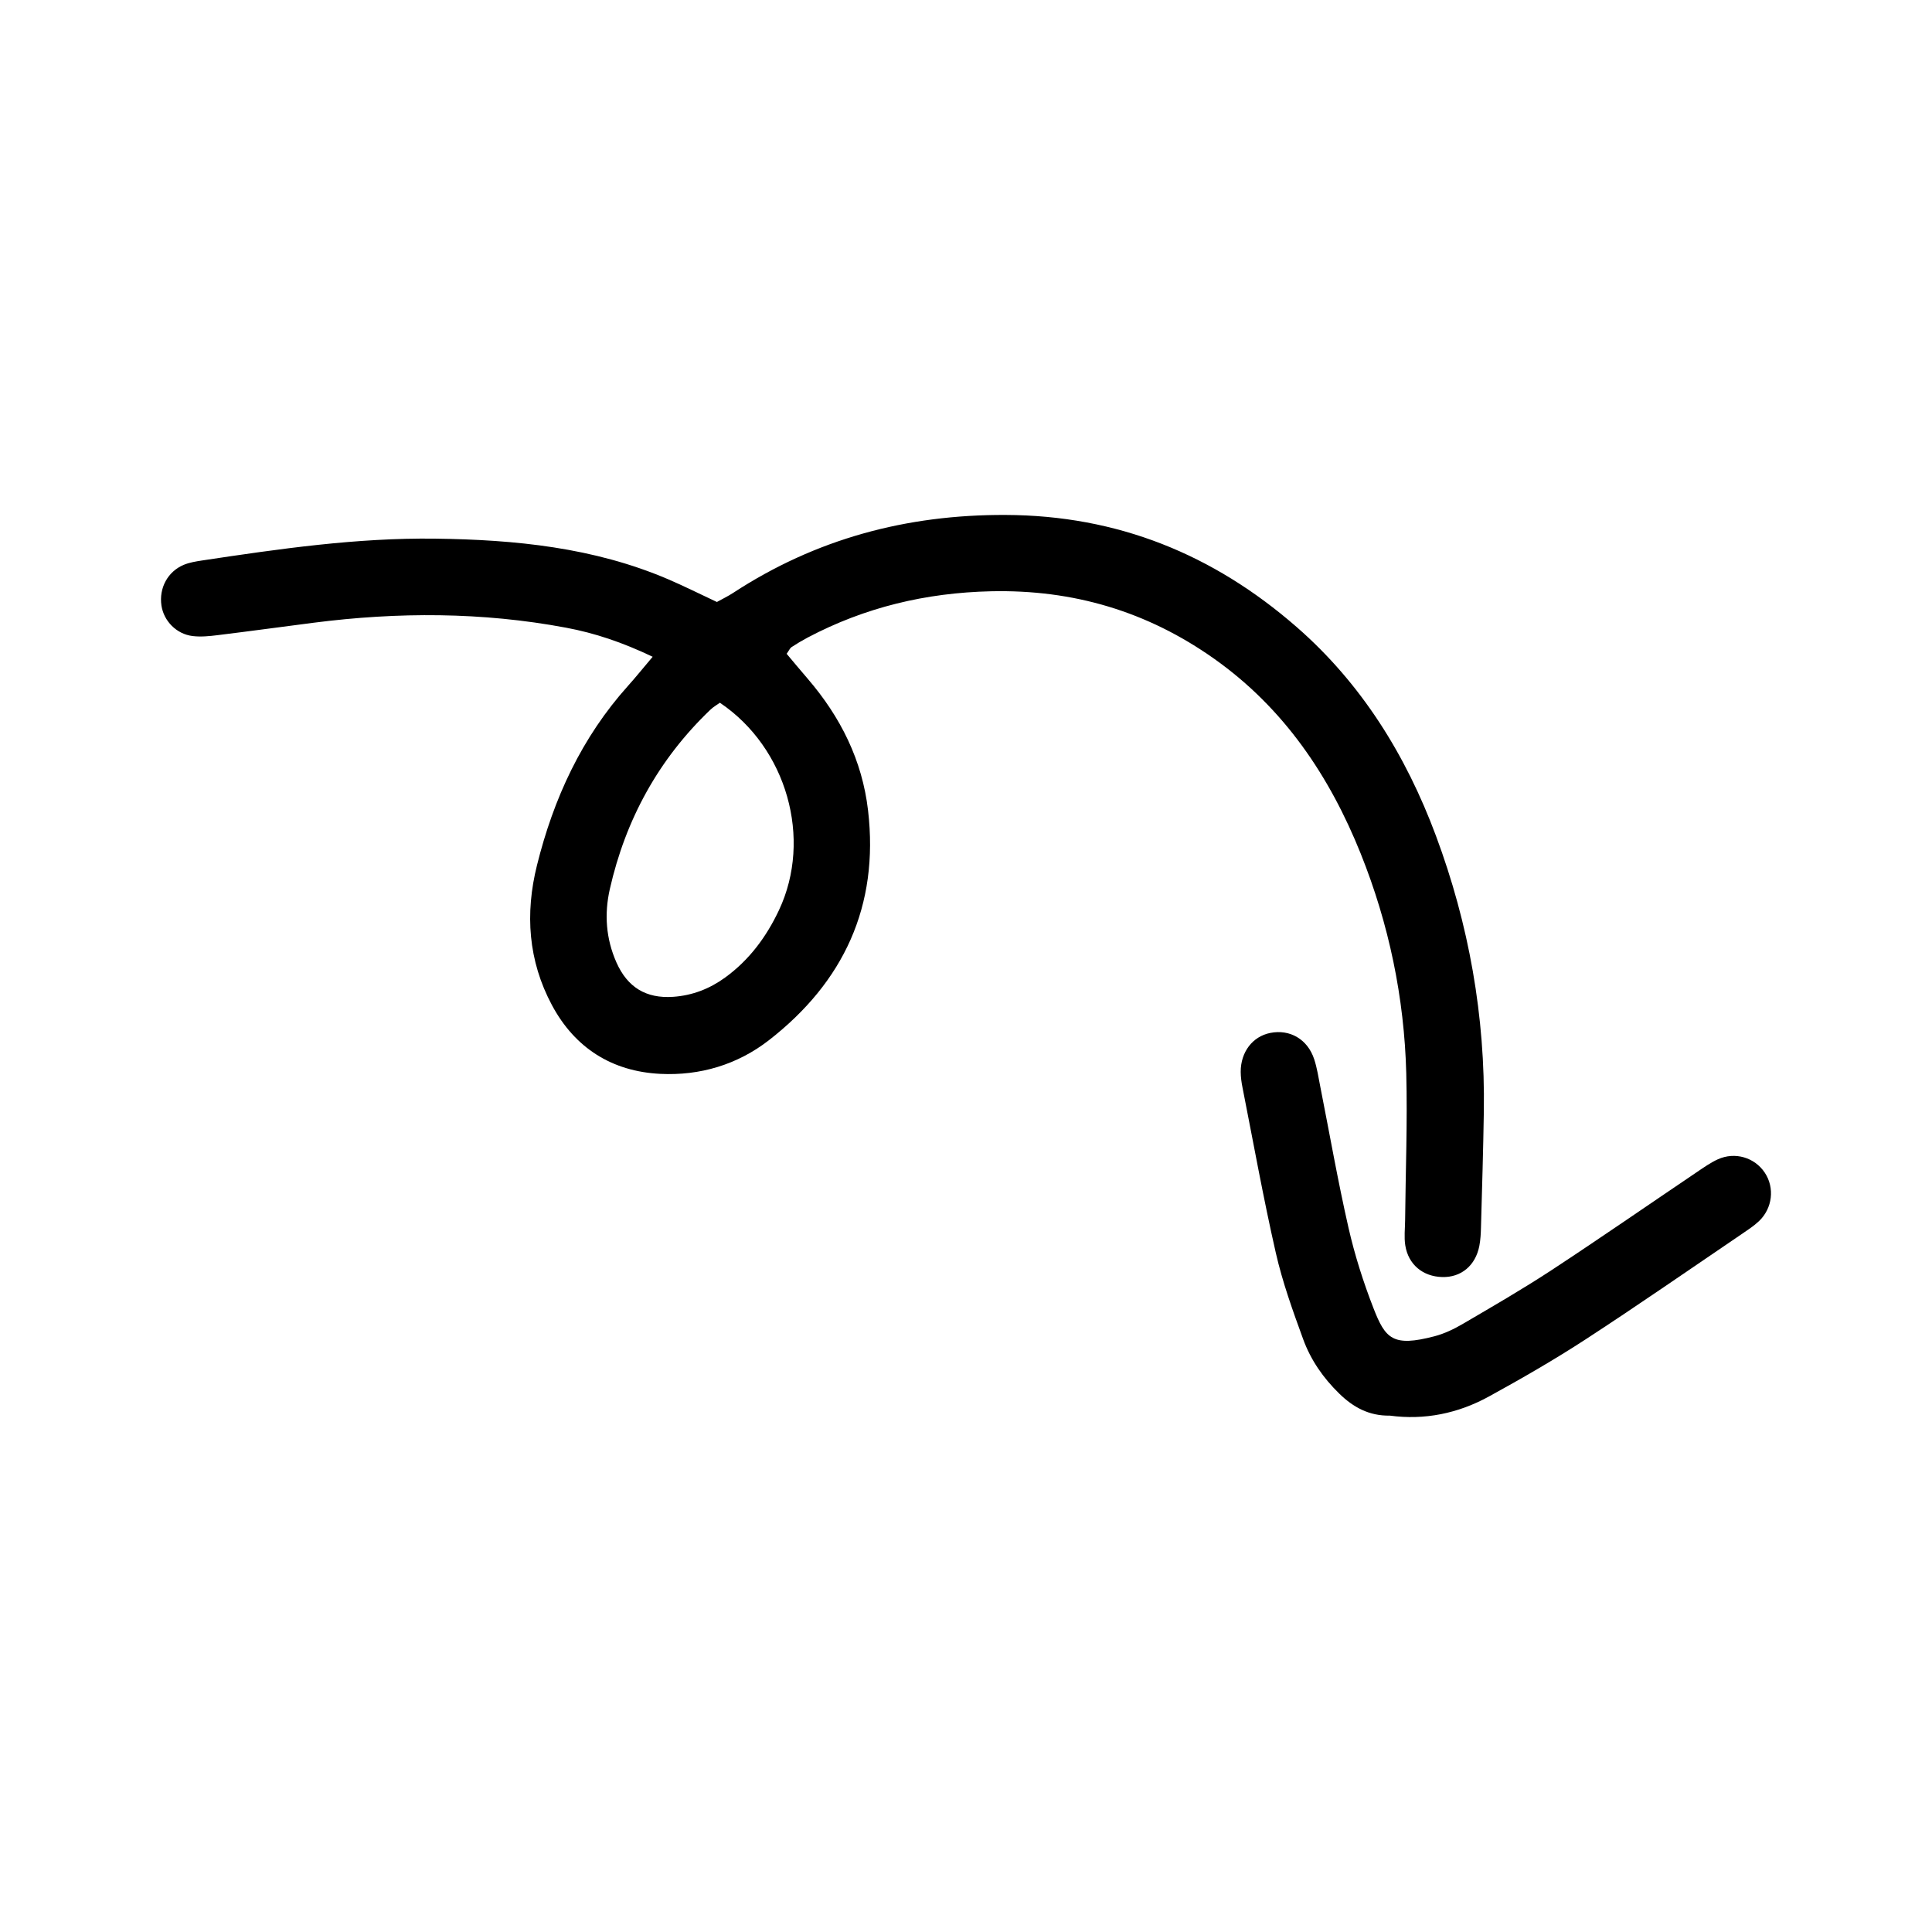
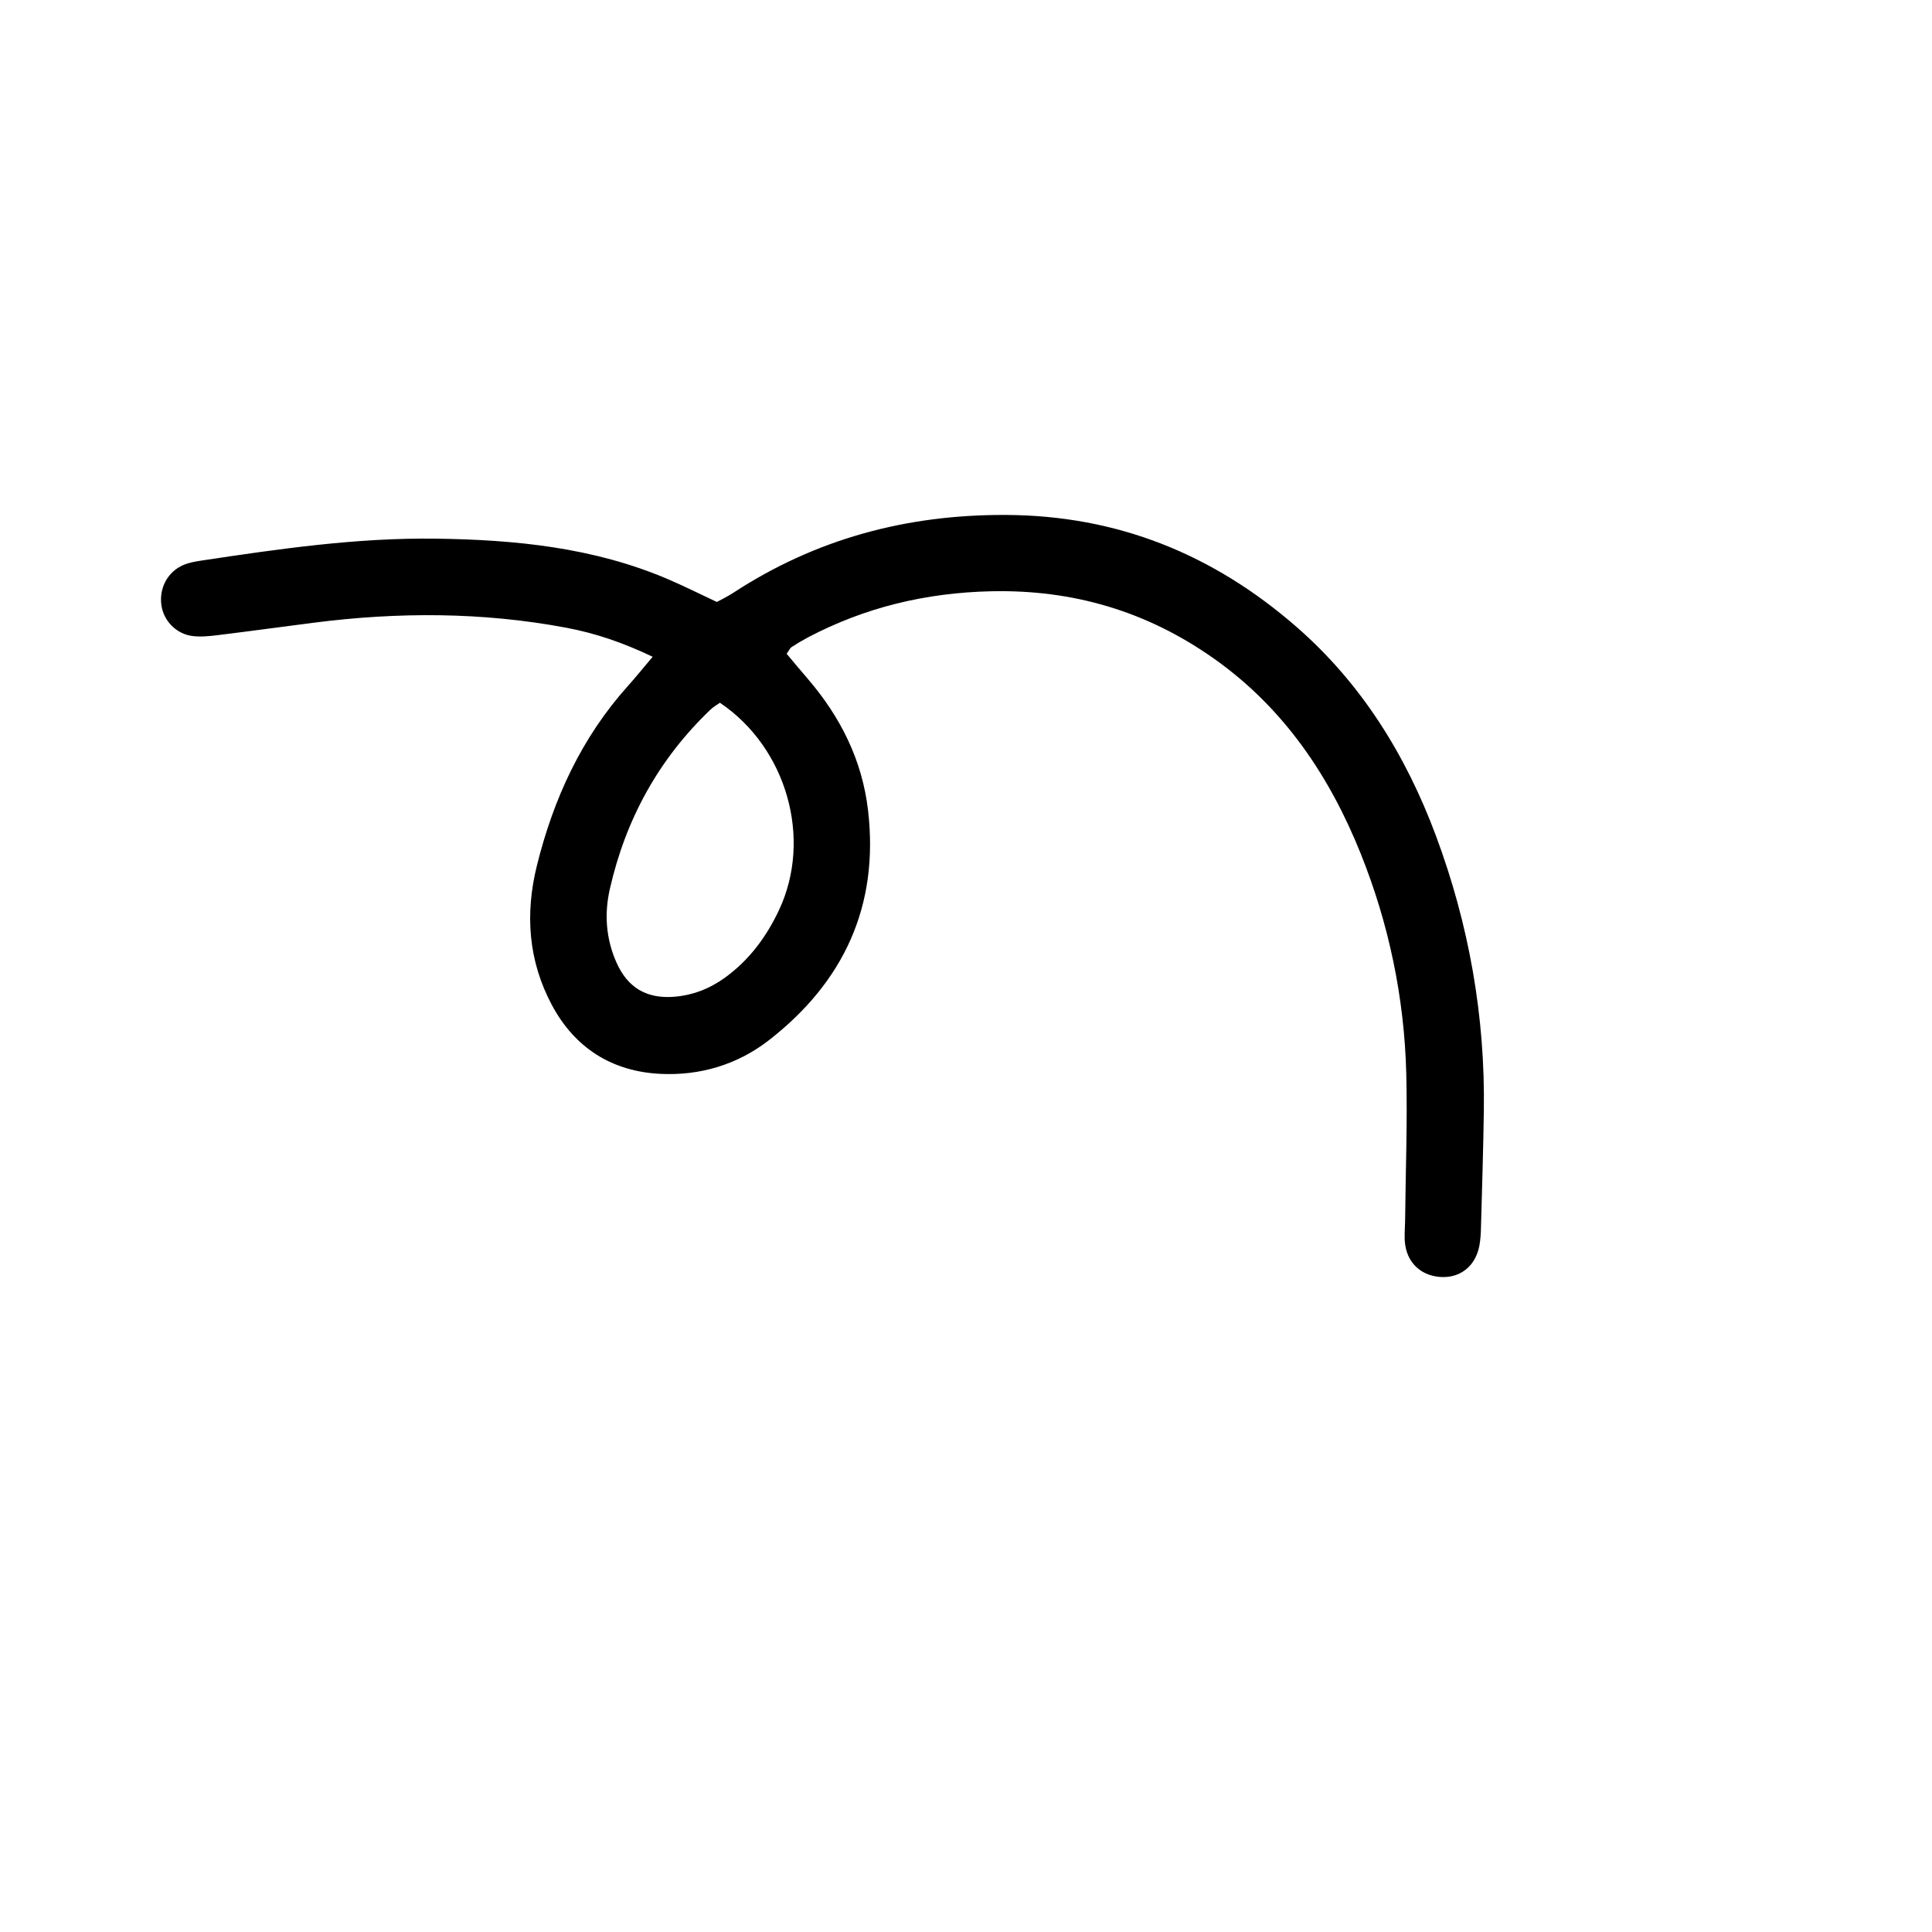
<svg xmlns="http://www.w3.org/2000/svg" id="Layer_1" height="1200" viewBox="0 0 1200 1200" width="1200">
  <g fill-rule="evenodd">
    <path d="m845.212 530.339c17.457 43.558 27.031 89.325 28.245 136.36.777 30.416-.418 60.891-.717 91.325-.059 5.155-.696 10.431.1 15.466 1.871 11.964 10.928 19.389 22.941 19.707 11.714.318 20.682-7.086 23.061-19.328.736-3.802.925-7.723 1.024-11.604.667-23.966 1.403-47.912 1.771-71.878.926-58.999-9.256-116.316-29.788-171.374-18.551-49.763-46.08-94.366-86.588-129.658-51.713-45.06-111.189-69.27-180.759-69.514-61.527-.239-117.799 14.854-169.214 48.464-3.195 2.08-6.648 3.737-10.012 5.599-10.431-4.877-20.244-9.813-30.306-14.128-46.19-19.766-95.137-24.578-144.582-25.205-48.728-.632-96.858 6.33-144.92 13.561-3.812.583-7.743 1.219-11.276 2.672-10.042 4.175-15.506 14.461-13.924 25.26 1.423 9.629 9.306 17.79 19.397 19 5.046.612 10.321.084 15.407-.542 19.935-2.443 39.82-5.17 59.726-7.728 52.4-6.723 104.651-6.684 156.743 3.07 17.915 3.354 34.954 9.062 53.844 18.069-6.17 7.28-10.56 12.769-15.248 17.984-28.853 32.102-46.299 70.021-56.61 111.504-7.484 30.017-5.474 59.313 9.286 86.881 14.292 26.712 37.412 41.224 67.329 42.696 24.543 1.215 47.852-5.673 67.419-20.881 46.479-36.143 68.494-83.377 61.606-142.695-3.623-31.231-17.118-58.138-37.471-81.825-4.509-5.235-8.928-10.55-13.098-15.511 1.563-2.175 2.08-3.533 3.055-4.165 3.265-2.13 6.608-4.125 10.032-5.942 35.61-18.786 73.45-27.808 113.808-28.723 51.086-1.154 97.088 12.471 138.739 41.98 43.327 30.699 71.632 72.878 90.98 121.103zm-361.369 34.953c-7.813 16.591-18.462 30.998-33.471 41.885-9.654 7.012-20.363 11.133-32.227 11.969-16.88 1.174-28.444-5.932-35.282-21.394-6.499-14.7-7.604-29.982-4.1-45.488 9.803-43.284 30.276-80.706 62.492-111.464 1.771-1.722 4.021-2.966 5.892-4.314 41.583 27.992 57.557 84.508 36.696 128.806z" />
-     <path d="m1096.137 728.365c-6.3-9.454-18.482-13.117-29.141-8.3-4.678 2.13-8.958 5.195-13.237 8.081-30.077 20.304-59.896 40.965-90.23 60.871-17.854 11.703-36.387 22.412-54.819 33.201-5.543 3.265-11.564 6.15-17.734 7.764-25.867 6.768-30.485 1.572-37.9-17.477-6.31-16.224-11.645-33.004-15.516-50.002-6.609-29.002-11.725-58.363-17.507-87.584-1.135-5.713-1.98-11.545-3.792-17.038-4.09-12.401-15.107-18.751-27.3-16.303-10.948 2.19-18.362 11.823-18.333 24.165.02 3.225.458 6.469 1.096 9.635 6.768 34.296 12.938 68.732 20.711 102.81 4.15 18.233 10.56 36.009 16.979 53.604 4.688 12.859 12.432 24.065 22.384 33.76 8.759 8.559 18.571 13.934 31.45 13.715 21.537 2.906 42.348-1.334 61.527-11.863 20.422-11.207 40.666-22.871 60.184-35.571 32.574-21.198 64.502-43.394 96.679-65.21 3.732-2.547 7.594-5.035 10.868-8.121 8.488-8.041 9.861-20.801 3.631-30.137z" />
  </g>
</svg>